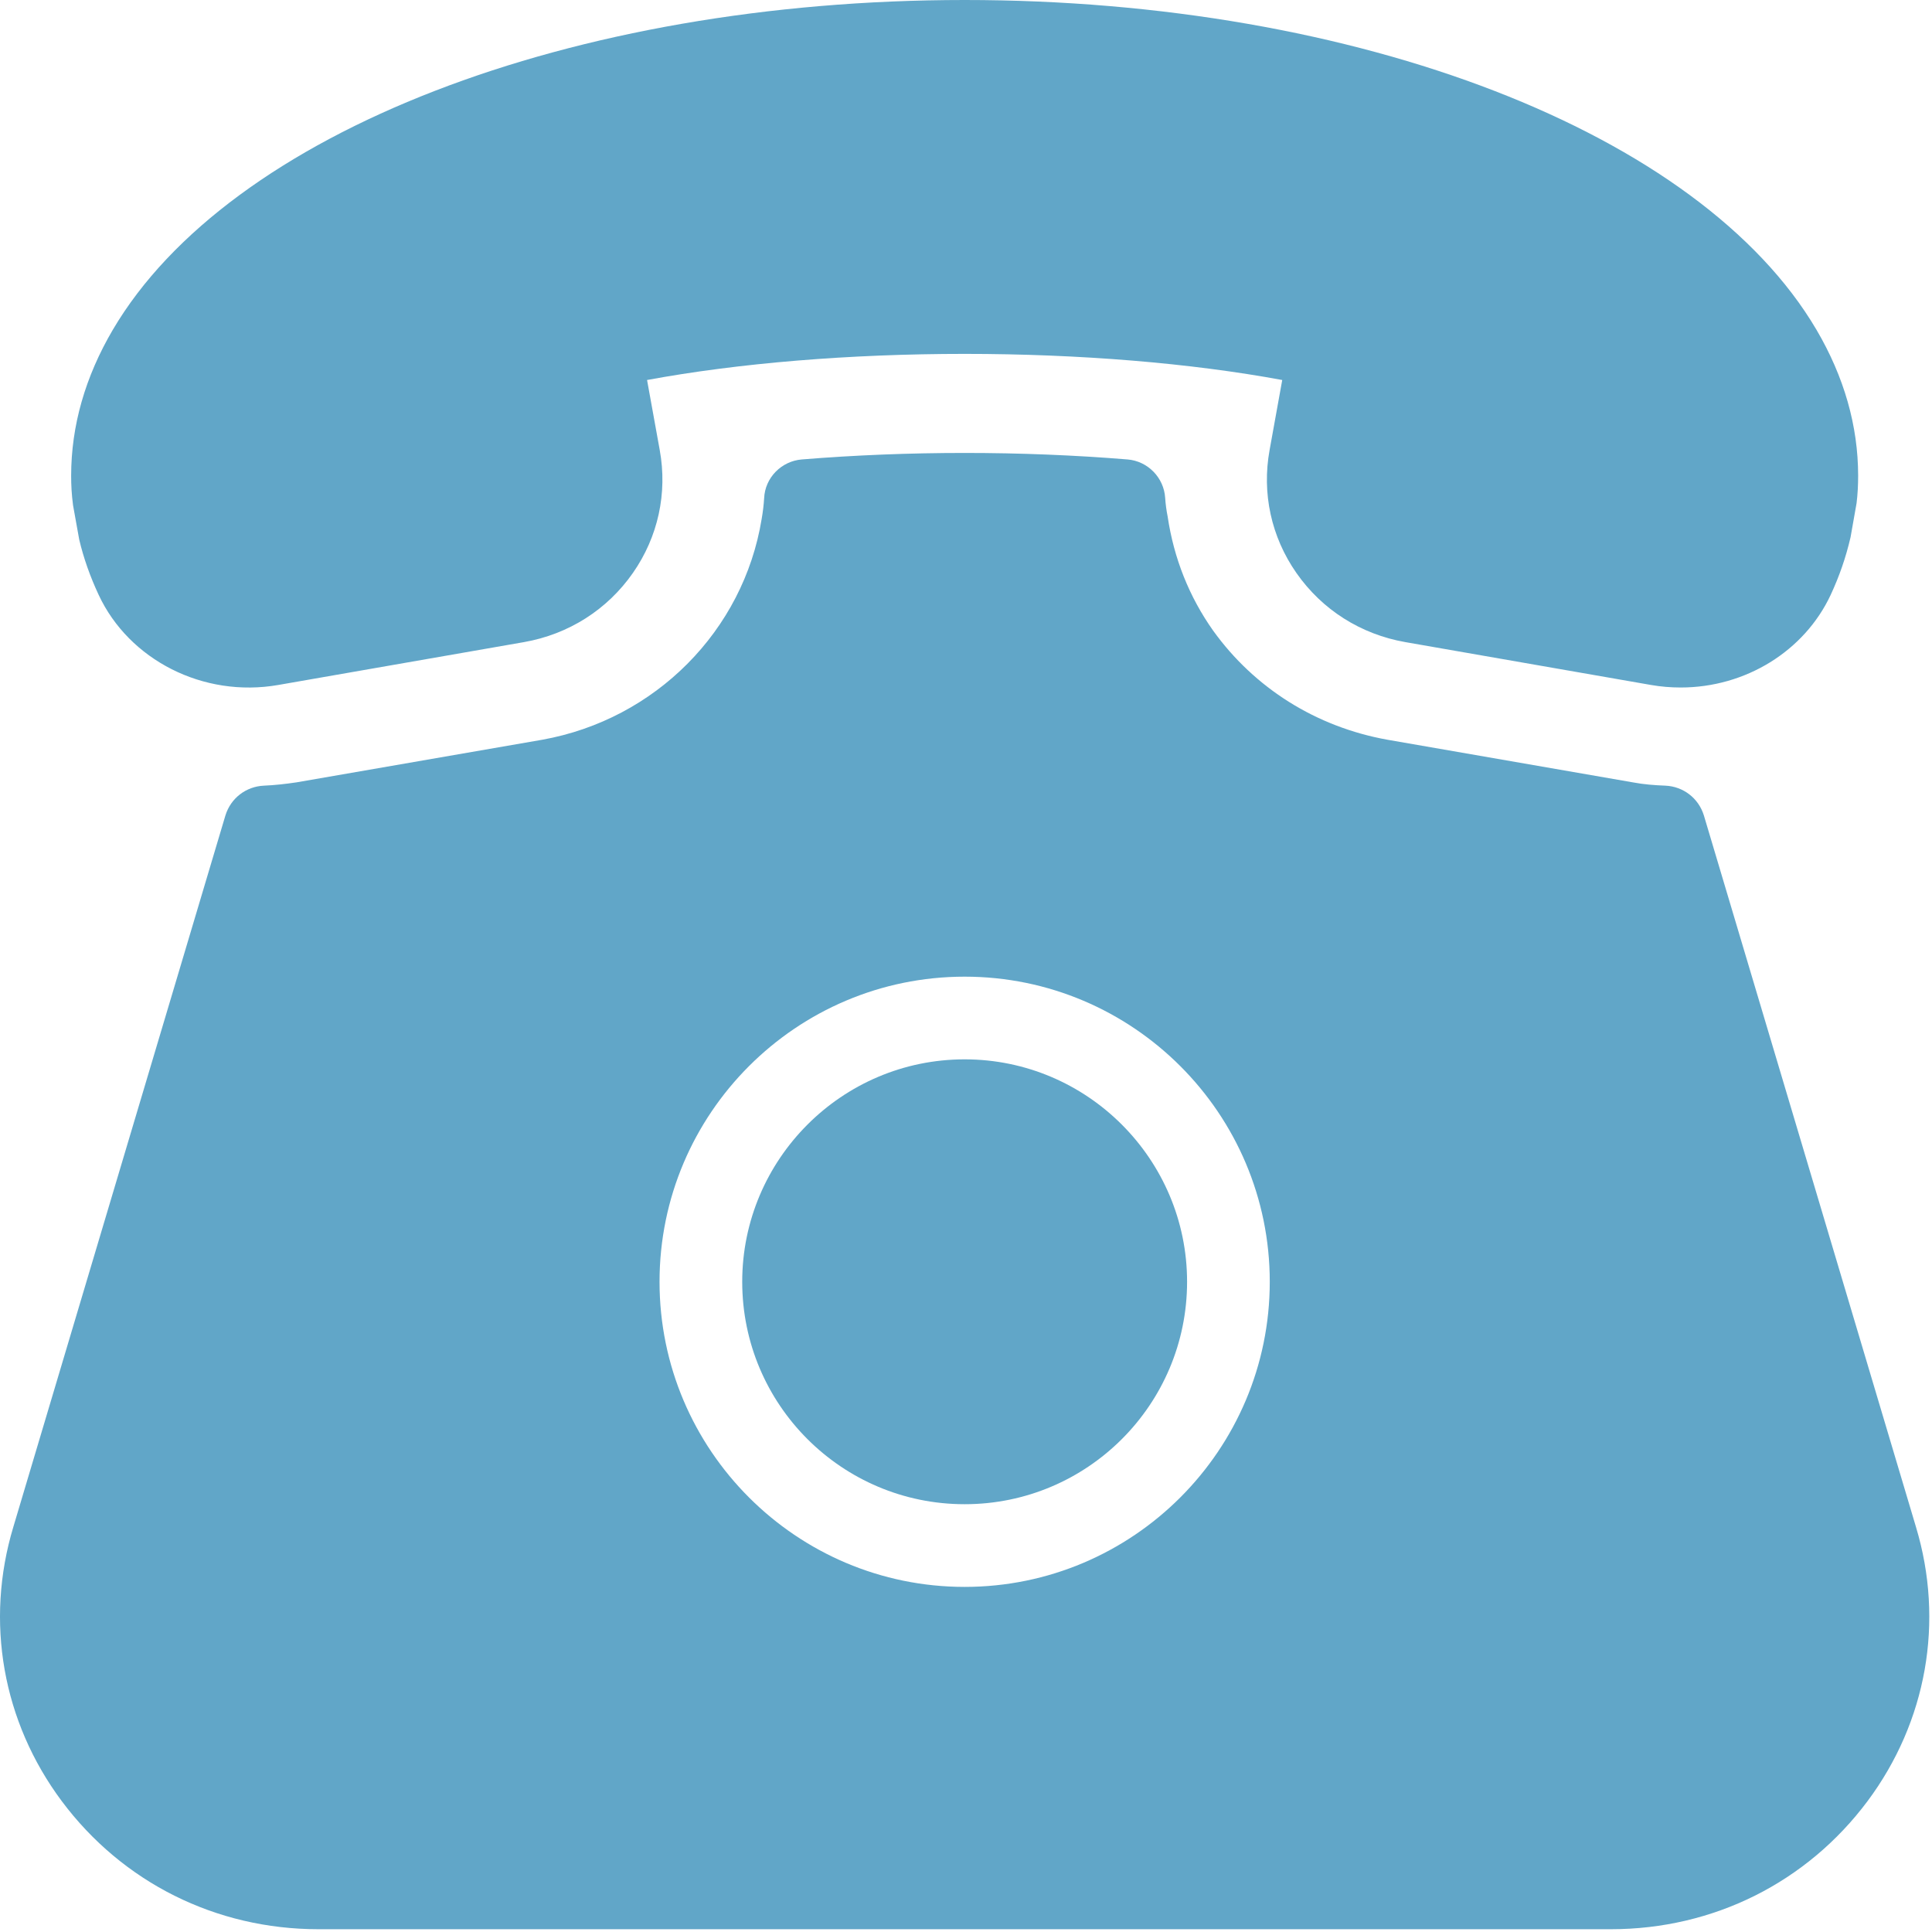
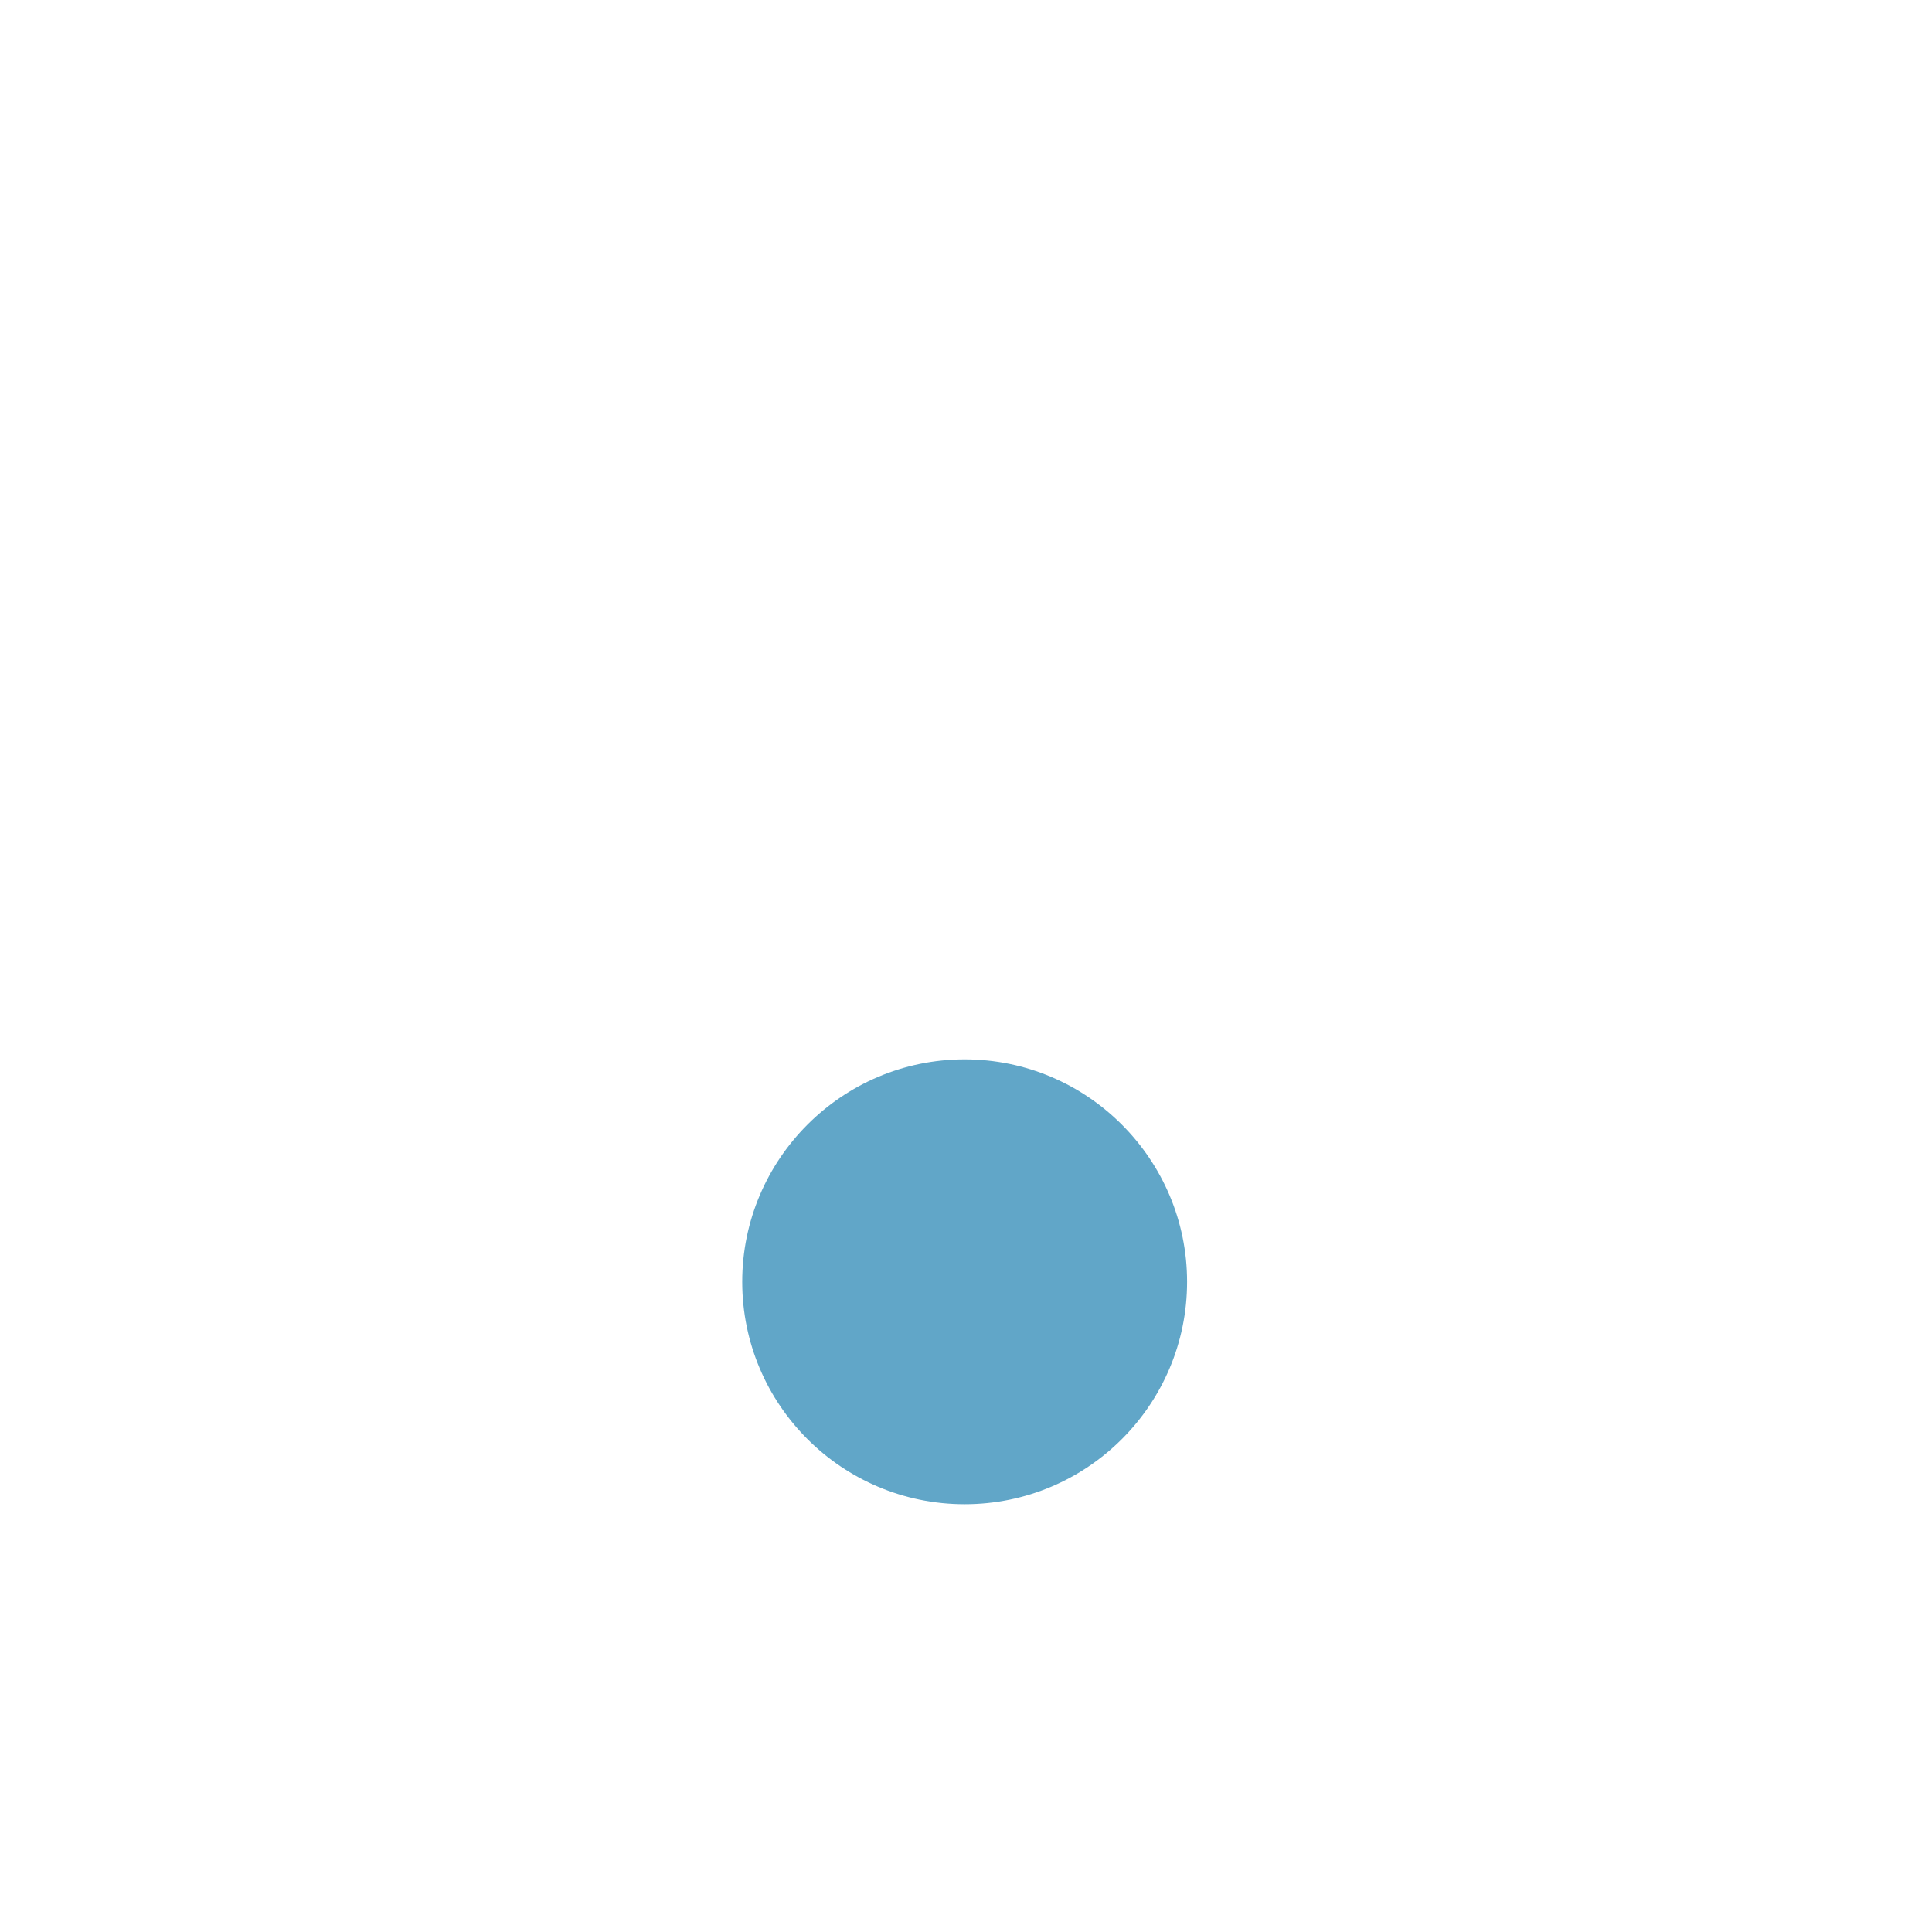
<svg xmlns="http://www.w3.org/2000/svg" width="460" height="460" viewBox="0 0 460 460" fill="none">
-   <path d="M18.859 128.459C19.888 132.833 21.455 137.284 23.507 141.667C30.712 157.087 48.366 166.219 66.275 163.085L124.747 152.886C135.379 151.021 144.593 145.166 150.697 136.409C156.681 127.825 158.95 117.433 157.08 107.157L154.062 90.478C175.85 86.45 202.281 84.258 229.678 84.258C257.075 84.258 283.511 86.45 305.294 90.478L302.285 107.147C300.411 117.433 302.67 127.825 308.659 136.409C314.763 145.166 323.972 151.021 334.614 152.886L393.08 163.085C395.445 163.499 397.82 163.691 400.165 163.691C415.584 163.691 429.591 155.049 435.868 141.658C437.916 137.245 439.473 132.804 440.607 127.921L442.04 119.807C442.309 117.635 442.414 115.443 442.414 113.27C442.414 101.418 439.079 89.719 432.484 78.5C404.847 31.55 323.338 0 229.678 0C136.013 0 54.514 31.55 26.867 78.51C20.282 89.709 16.941 101.408 16.941 113.27C16.941 115.453 17.042 117.654 17.393 120.307L18.859 128.459Z" fill="#61A6C8" />
  <path d="M229.678 252.226C200.443 252.226 176.719 276.048 176.719 305.186C176.719 334.422 200.443 358.145 229.678 358.145C258.914 358.145 282.638 334.422 282.638 305.186C282.638 276.048 258.914 252.226 229.678 252.226Z" fill="#61A6C8" />
-   <path d="M456.183 363.559L405.685 194.149C404.405 190.014 400.763 187.258 396.53 187.061C393.971 186.962 391.313 186.766 388.753 186.273L330.38 176.134C313.35 173.083 298.683 163.83 288.84 150.147C283.13 142.075 279.488 132.92 278.011 122.978C277.716 121.502 277.519 120.025 277.421 118.548C277.126 113.725 273.286 109.787 268.463 109.393C243.164 107.327 216.193 107.327 190.894 109.393C186.071 109.787 182.133 113.725 181.937 118.647C181.838 120.222 181.641 121.895 181.346 123.568C177.015 150.147 156.048 171.311 129.076 176.134L70.604 186.273C67.946 186.667 65.288 186.962 62.827 187.061C58.594 187.258 54.952 190.014 53.672 194.149L3.174 363.559C-3.618 386.102 0.614 409.923 14.691 428.823C29.161 448.216 51.408 459.339 75.821 459.339H383.536C407.949 459.339 430.196 448.216 444.666 428.823C458.743 409.923 462.976 386.102 456.183 363.559ZM229.679 377.833C189.614 377.833 157.032 345.25 157.032 305.186C157.032 265.122 189.614 232.539 229.679 232.539C269.743 232.539 302.326 265.122 302.326 305.186C302.326 345.25 269.743 377.833 229.679 377.833Z" fill="#61A6C8" />
</svg>